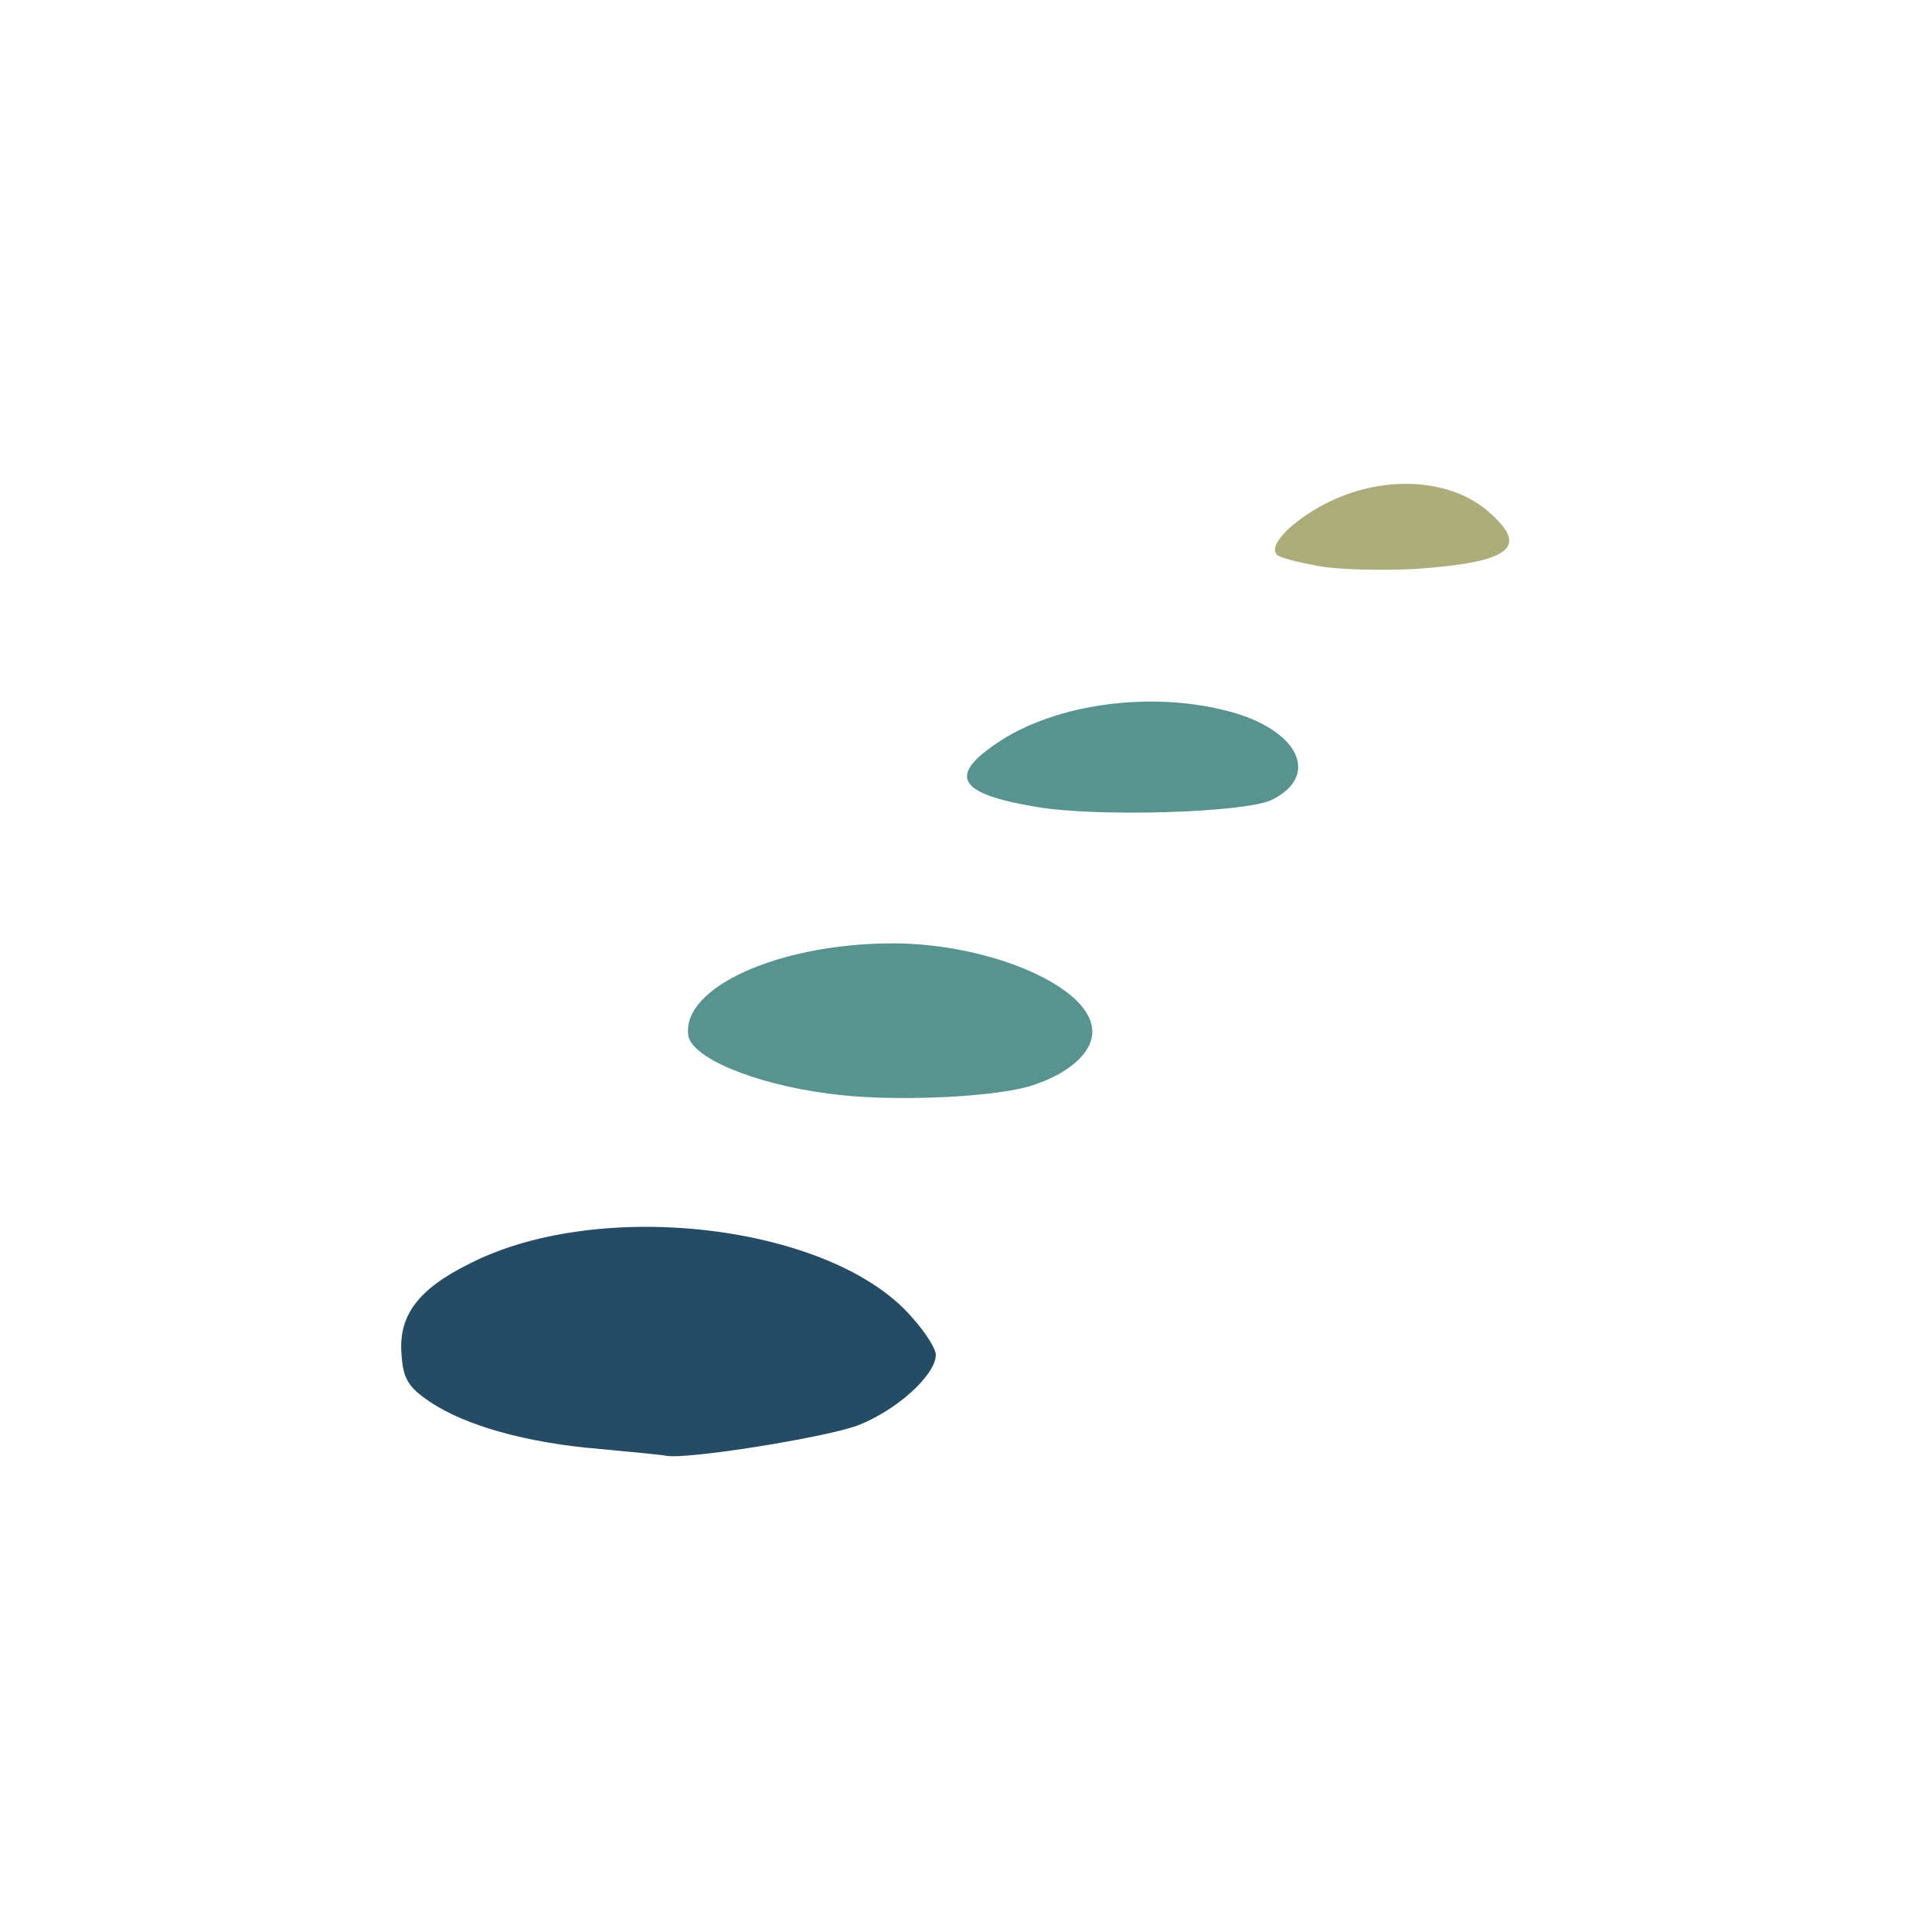
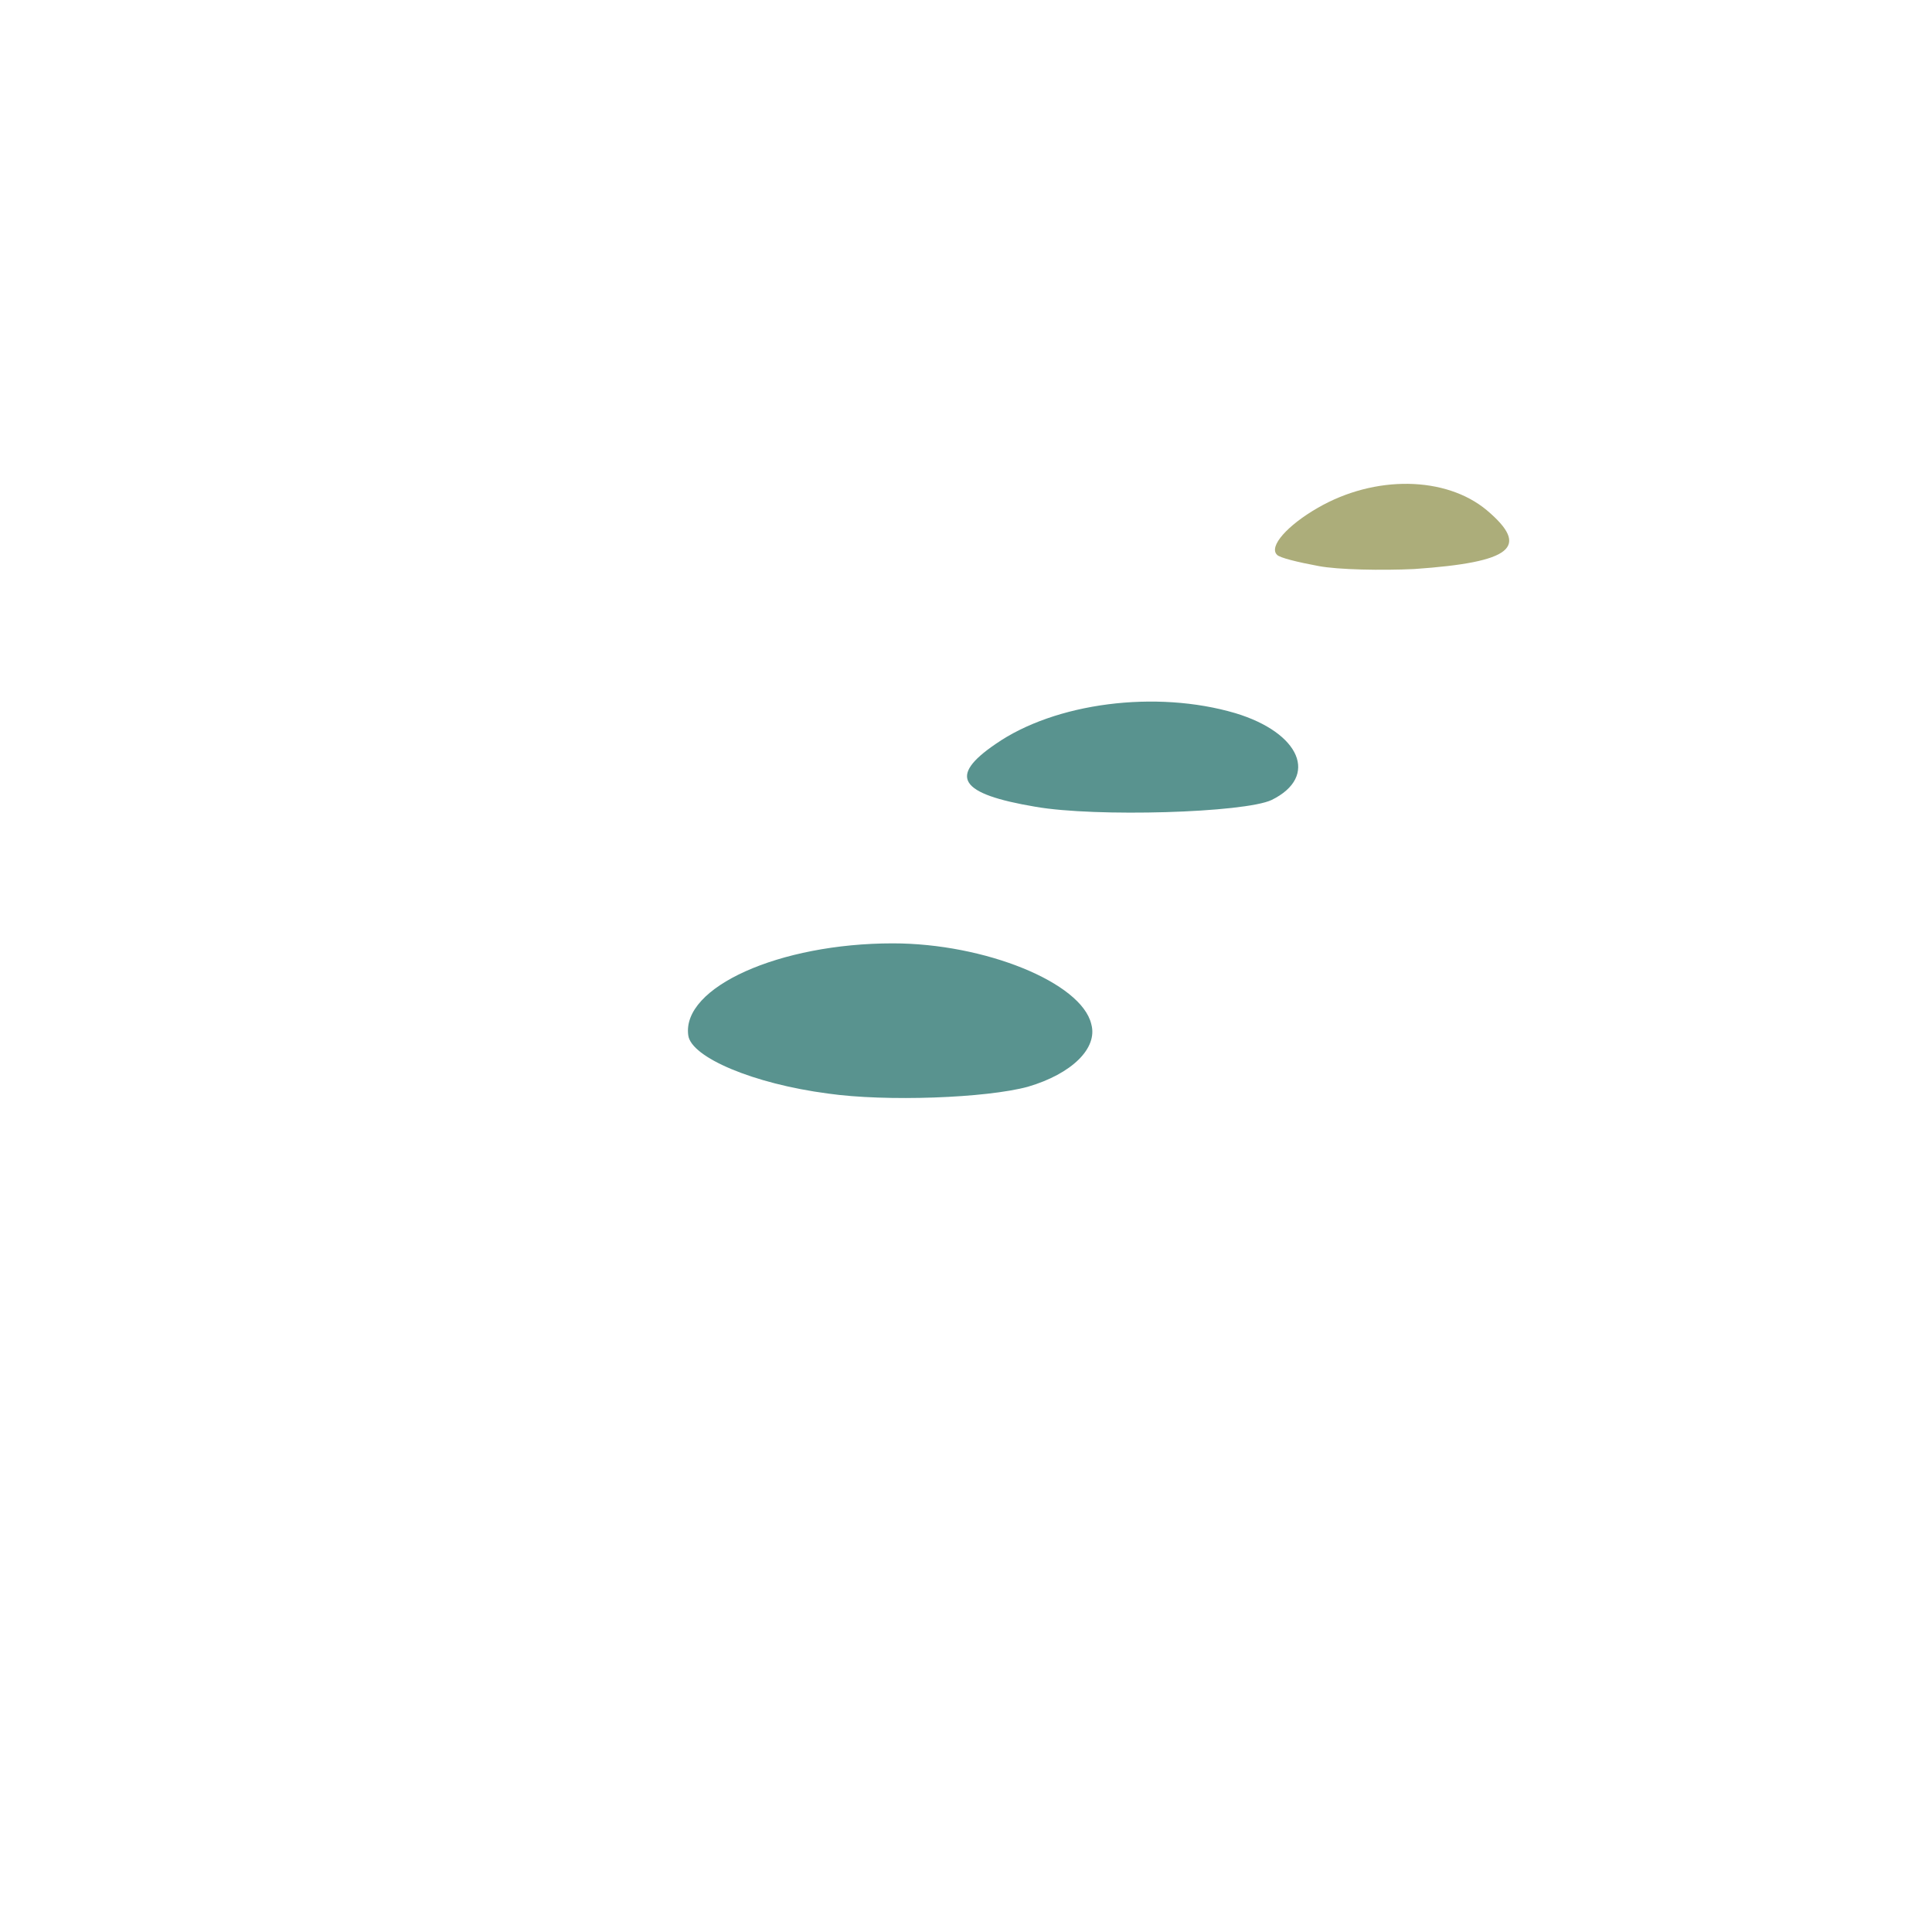
<svg xmlns="http://www.w3.org/2000/svg" version="1.0" width="256px" height="256px" viewBox="0 0 256 256" preserveAspectRatio="xMidYMid meet">
  <g fill="#acad7a">
-     <path d="M174.7 75 c-2.7 -0.5 -5.2 -1.1 -5.5 -1.5 -1.1 -1.1 1.4 -3.9 5.4 -6.2 7.6 -4.4 17 -4.2 22.4 0.3 5.8 4.9 3.4 6.9 -9.6 7.8 -4.3 0.2 -10.1 0.1 -12.7 -0.4z" />
+     <path d="M174.7 75 c-2.7 -0.5 -5.2 -1.1 -5.5 -1.5 -1.1 -1.1 1.4 -3.9 5.4 -6.2 7.6 -4.4 17 -4.2 22.4 0.3 5.8 4.9 3.4 6.9 -9.6 7.8 -4.3 0.2 -10.1 0.1 -12.7 -0.4" />
  </g>
  <g fill="#59938f">
    <path d="M109.7 144.9 c-9.9 -1.3 -18.1 -4.8 -18.5 -7.7 -0.9 -6.4 12.1 -12.2 27.1 -12.2 12.2 0 25 5.2 26.3 10.7 0.9 3.2 -2.6 6.6 -8.4 8.3 -5.5 1.5 -18.8 2 -26.5 0.9z" />
    <path d="M137.2 106.9 c-10.1 -1.7 -11.6 -4 -5.3 -8.3 7.9 -5.5 21.3 -7.2 31.8 -4.1 8.6 2.6 11.1 8.4 4.8 11.5 -3.6 1.7 -23.3 2.3 -31.3 0.9z" />
  </g>
  <g fill="#264b65">
-     <path d="M79.5 192 c-9.7 -0.8 -17.9 -3.1 -22.6 -6.3 -2.8 -1.9 -3.5 -3 -3.7 -6.3 -0.4 -5.1 2.2 -8.6 9.1 -12 17.3 -8.8 47.9 -5.1 58.5 7.1 1.8 2 3.2 4.2 3.2 5 0 2.7 -5.2 7.4 -10.4 9.4 -4.4 1.6 -22.5 4.5 -25.3 4 -0.4 -0.1 -4.4 -0.5 -8.8 -0.9z" />
-   </g>
+     </g>
</svg>